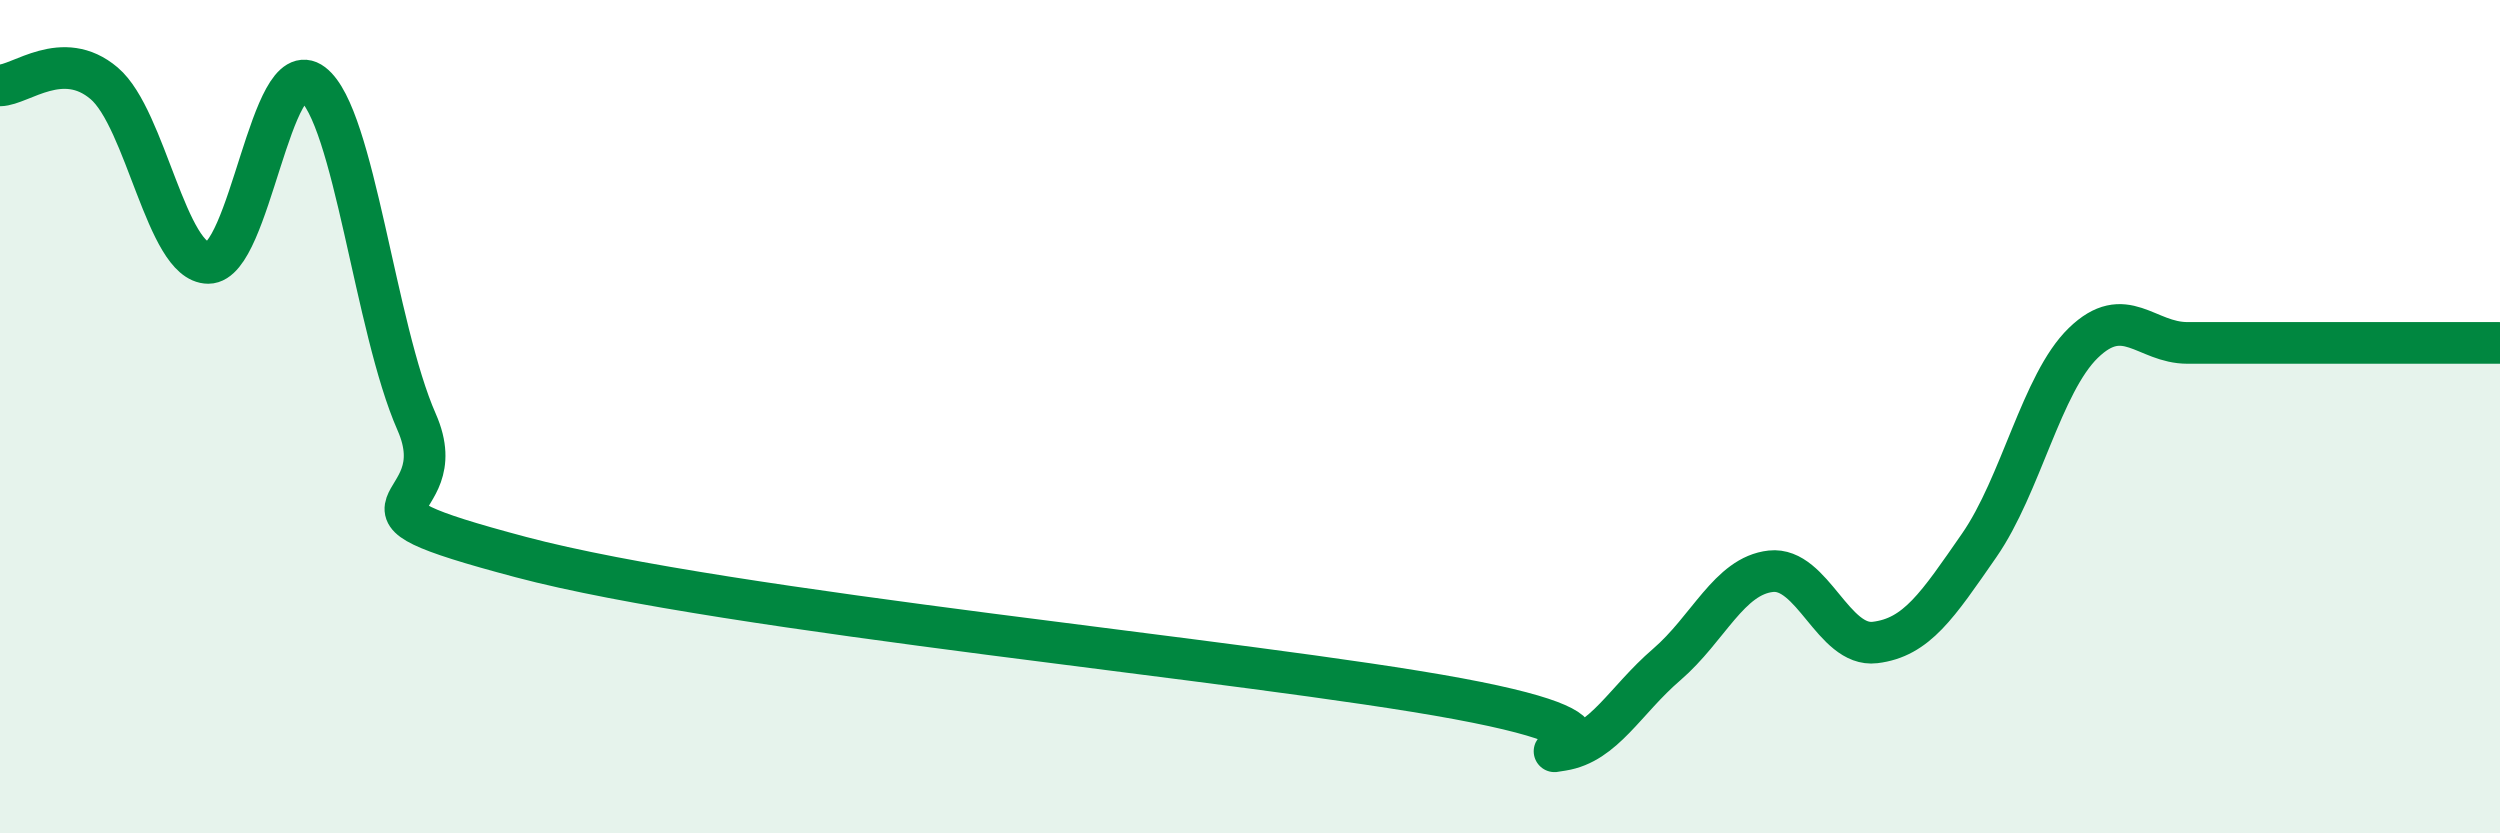
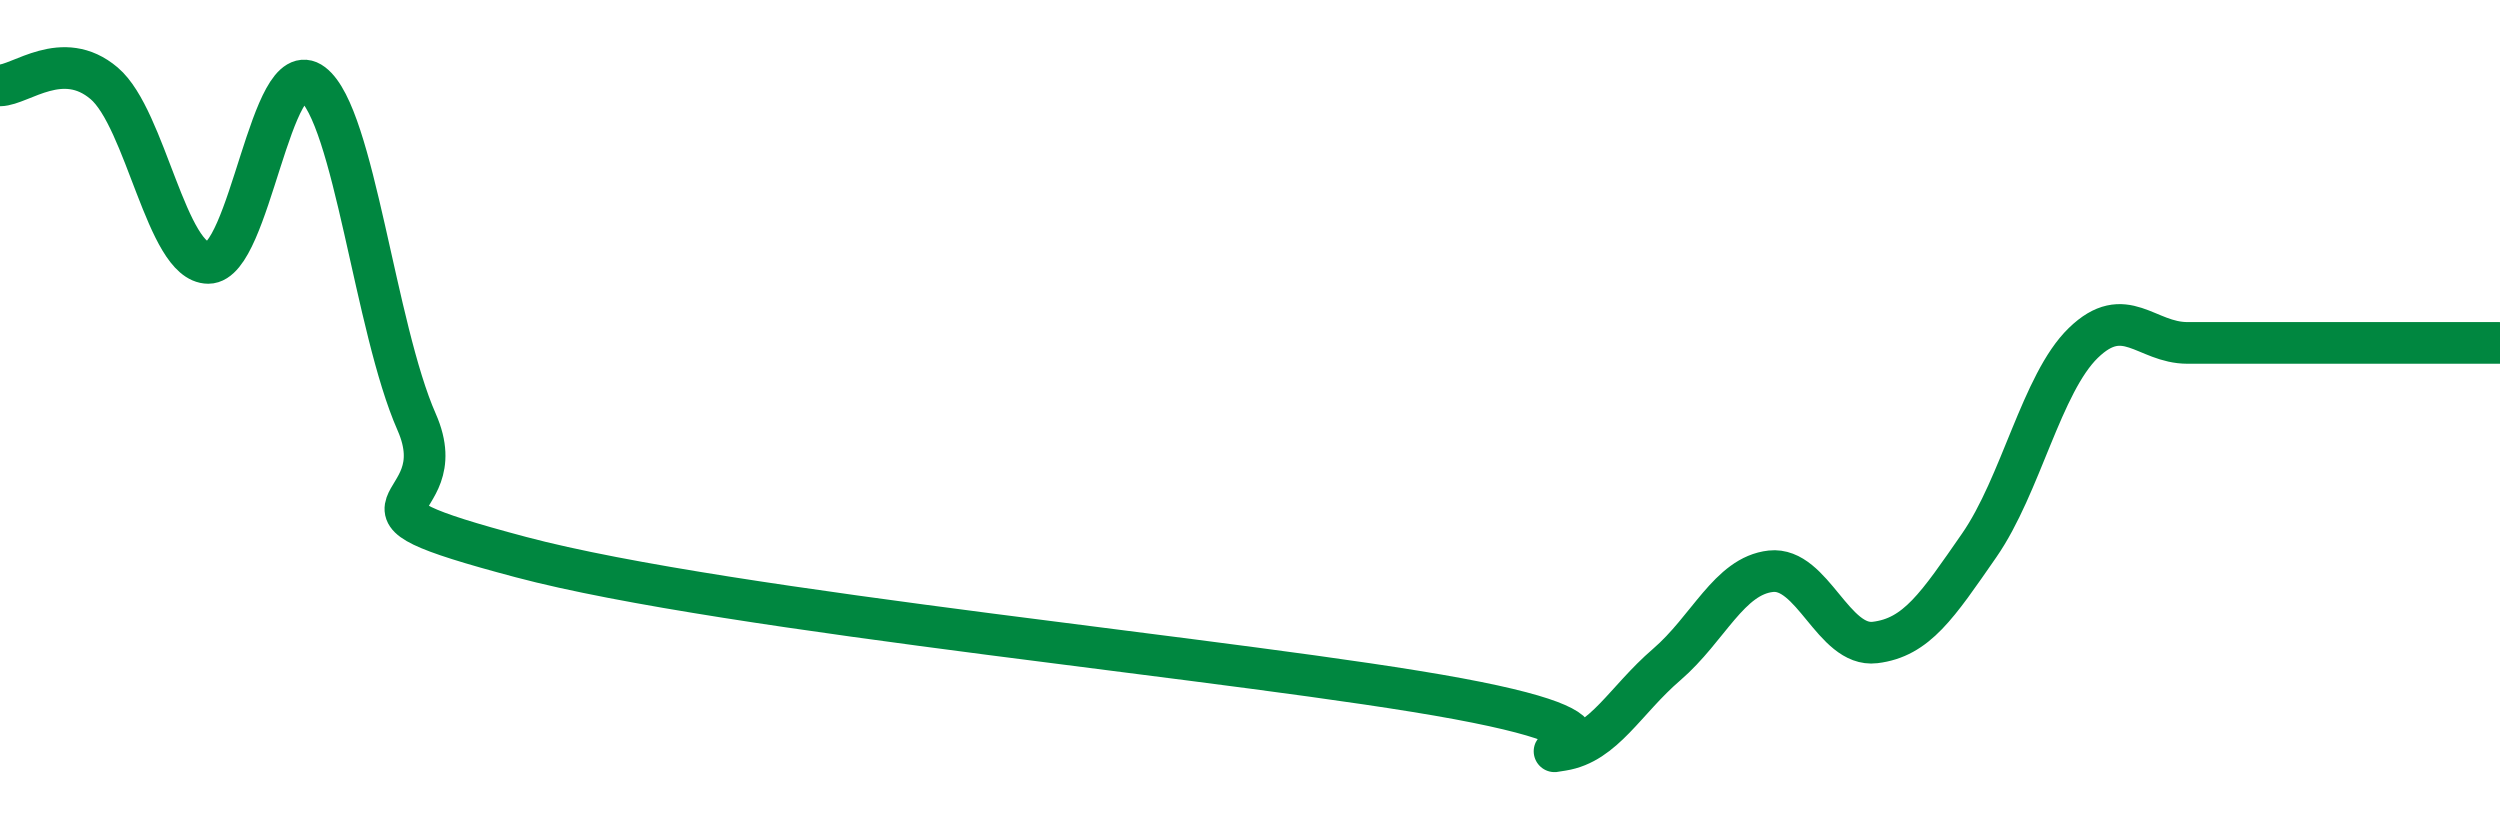
<svg xmlns="http://www.w3.org/2000/svg" width="60" height="20" viewBox="0 0 60 20">
-   <path d="M 0,2.05 C 0.5,2.04 1.5,1.15 2.5,2 C 3.5,2.85 4,6.31 5,6.31 C 6,6.31 6.5,1.25 7.5,2.01 C 8.5,2.77 9,7.86 10,10.13 C 11,12.4 7.5,12.04 12.5,13.37 C 17.5,14.7 30,15.84 35,16.77 C 40,17.7 36.5,18.16 37.5,18 C 38.5,17.84 39,16.81 40,15.95 C 41,15.09 41.5,13.82 42.5,13.71 C 43.5,13.6 44,15.54 45,15.42 C 46,15.3 46.5,14.53 47.5,13.09 C 48.5,11.65 49,9.2 50,8.23 C 51,7.26 51.5,8.23 52.5,8.23 C 53.5,8.23 53.5,8.23 55,8.23 C 56.5,8.23 59,8.23 60,8.23L60 20L0 20Z" fill="#008740" opacity="0.1" stroke-linecap="round" stroke-linejoin="round" />
  <path d="M 0,2.05 C 0.5,2.04 1.5,1.15 2.5,2 C 3.5,2.85 4,6.31 5,6.31 C 6,6.31 6.5,1.25 7.5,2.01 C 8.5,2.77 9,7.86 10,10.13 C 11,12.4 7.5,12.04 12.5,13.37 C 17.5,14.7 30,15.84 35,16.77 C 40,17.7 36.5,18.16 37.5,18 C 38.5,17.84 39,16.81 40,15.95 C 41,15.09 41.5,13.82 42.5,13.71 C 43.5,13.6 44,15.54 45,15.42 C 46,15.3 46.5,14.53 47.5,13.09 C 48.5,11.65 49,9.2 50,8.23 C 51,7.26 51.5,8.23 52.5,8.23 C 53.5,8.23 53.5,8.23 55,8.23 C 56.5,8.23 59,8.23 60,8.23" stroke="#008740" stroke-width="1" fill="none" stroke-linecap="round" stroke-linejoin="round" />
</svg>